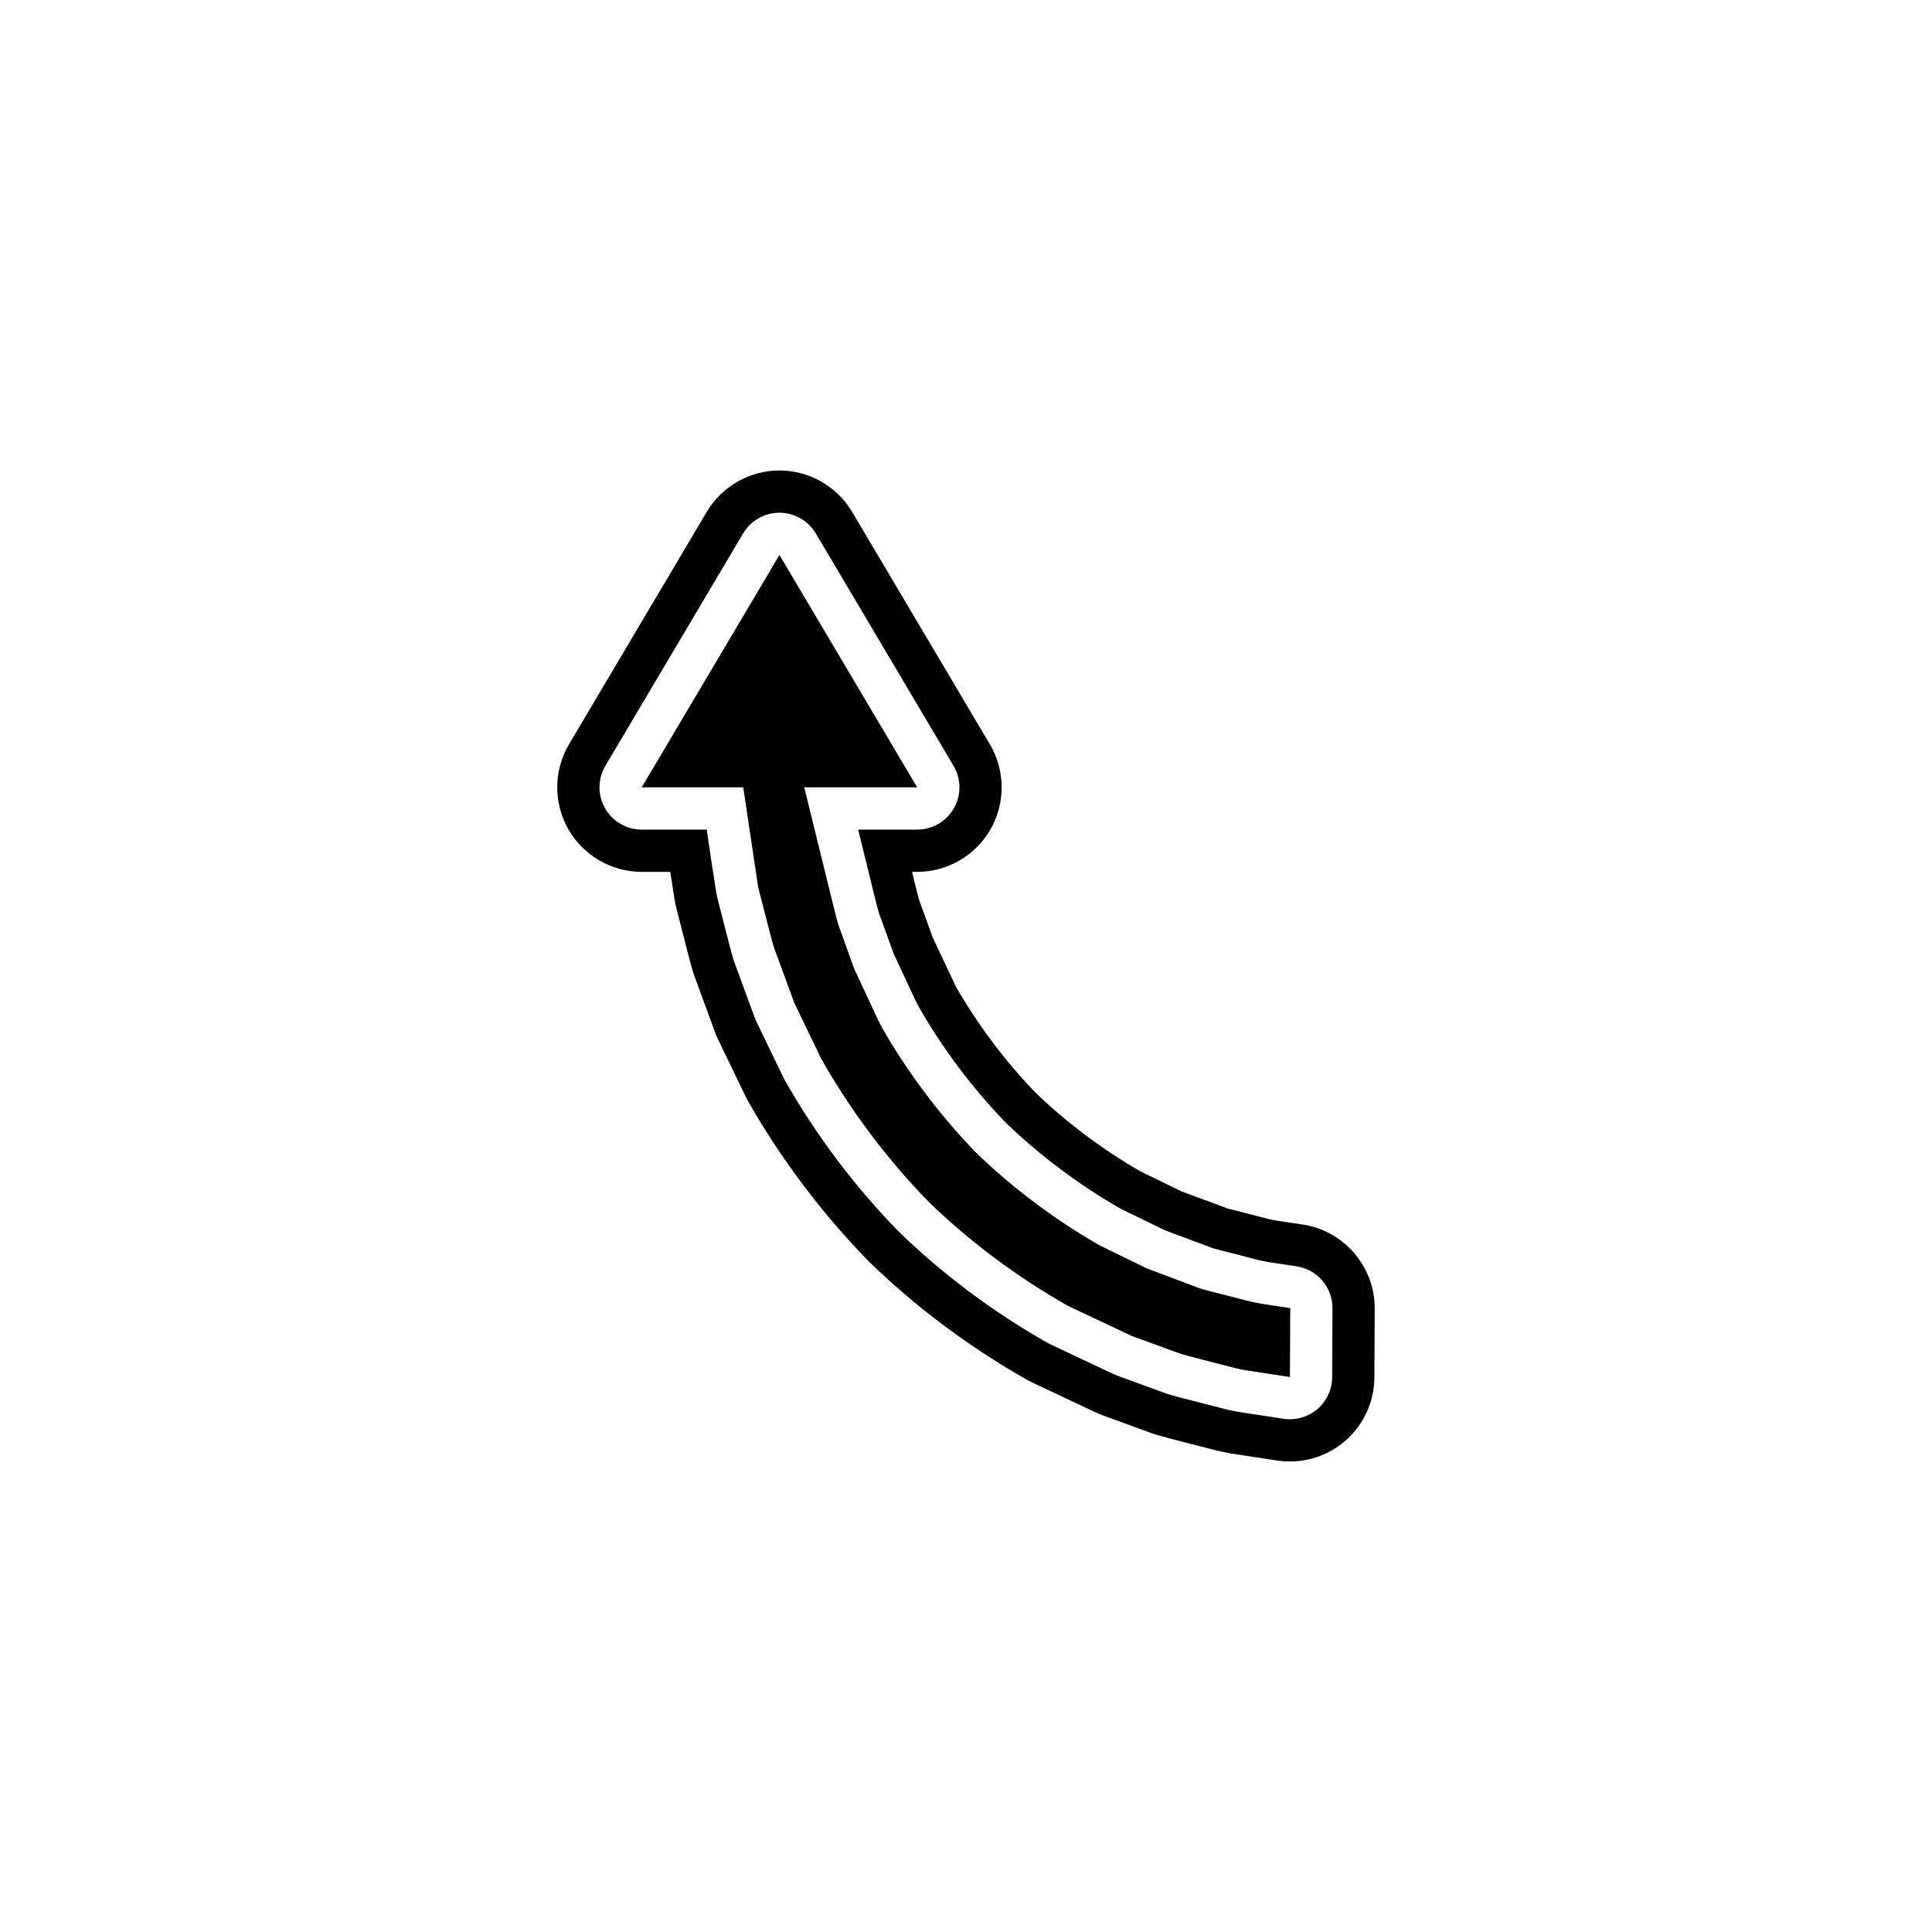
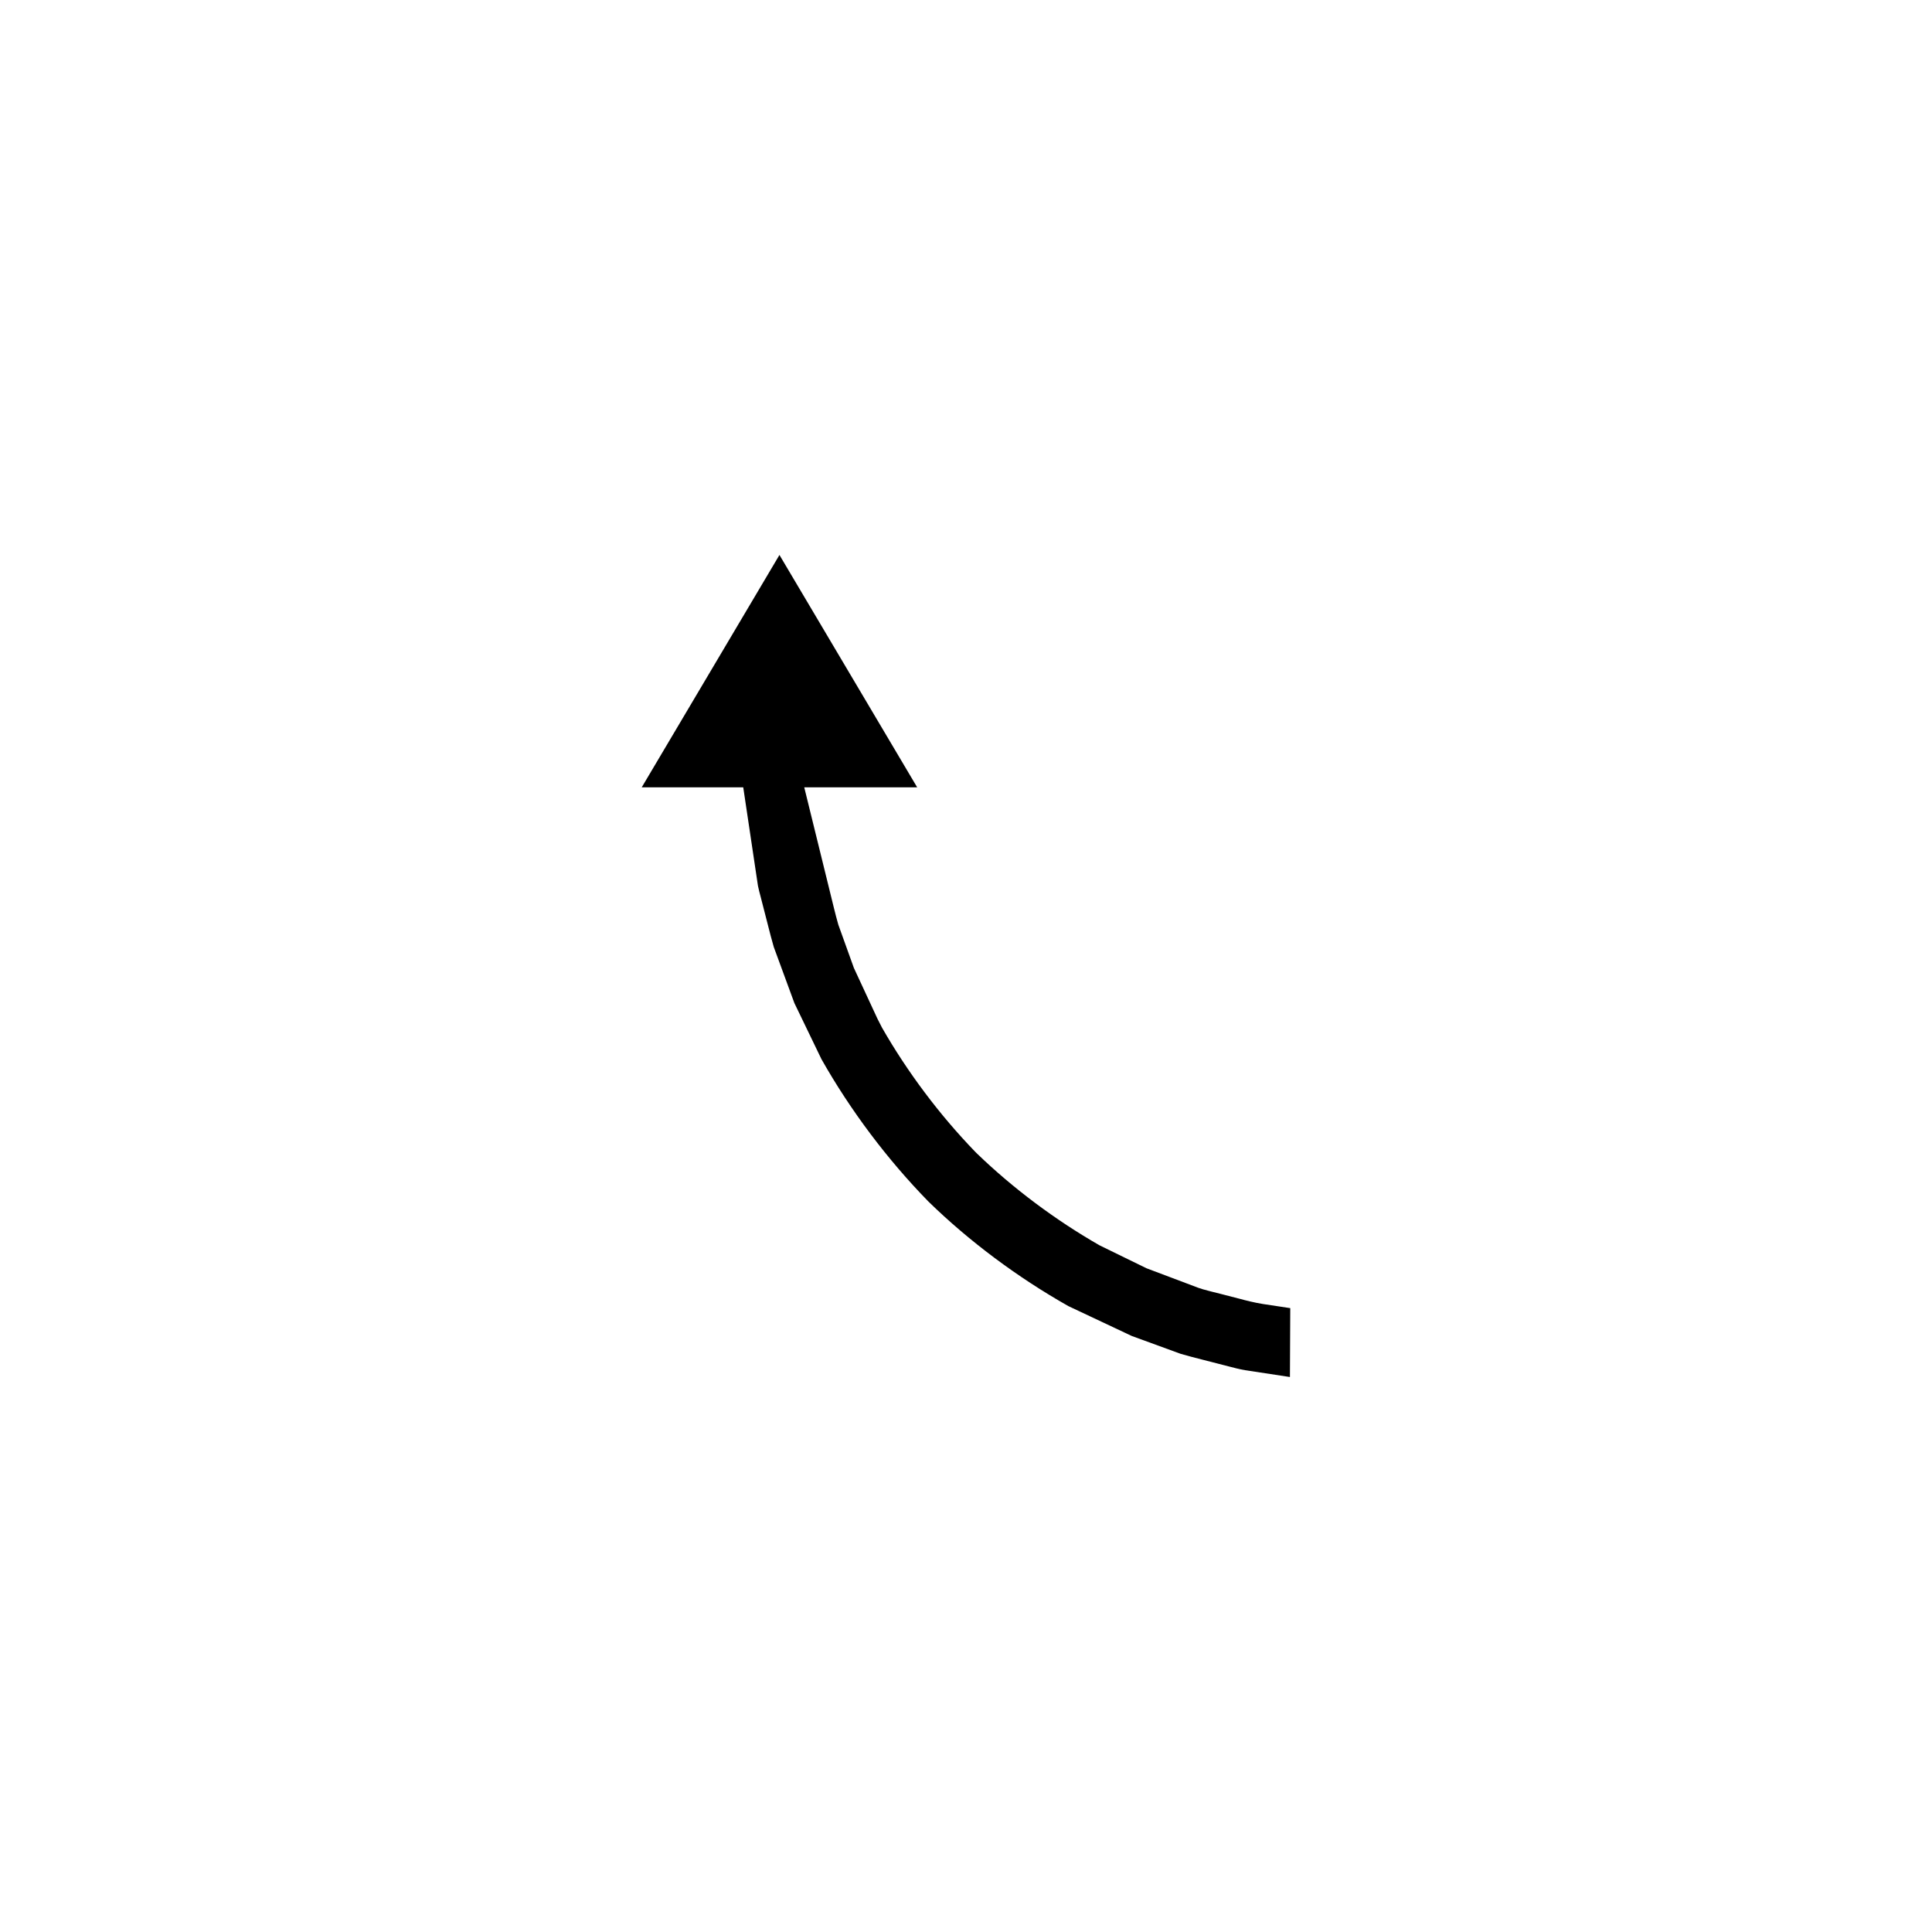
<svg xmlns="http://www.w3.org/2000/svg" fill="#000000" width="800px" height="800px" version="1.1" viewBox="144 144 512 512">
  <g>
    <path d="m472.36 488.15c-0.898-0.246-4.91-1.27-4.922-1.27-1.574-0.387-3.273-0.809-4.57-1.18l-1.207-0.383-13.824-5.211-12.414-6.062c-11.734-6.715-22.984-15.137-32.535-24.363l-0.441-0.438c-9.484-9.812-17.969-21.129-24.703-32.898l-1.215-2.379-6.242-13.449-4.121-11.457c-0.434-1.496-0.809-2.984-1.168-4.43l-7.863-31.973h29.926v-0.004l-36.5-61.582-36.5 61.586h26.906l3.898 26.098c0.129 0.684 0.457 1.93 0.805 3.254l1.852 7.207c0.484 1.902 0.969 3.809 1.535 5.746l5.465 14.871 7.176 14.863c7.656 13.547 17.465 26.602 28.359 37.742 10.672 10.418 23.555 20.059 37.074 27.695l16.789 7.91 12.957 4.731c1.875 0.551 3.719 1.023 5.941 1.59l6.758 1.738c1.453 0.379 2.816 0.738 4.387 1.012l11.883 1.809 0.086-18.254-7.25-1.094c-2.426-0.402-4.41-0.906-6.32-1.426z" />
-     <path d="m489.25 468.52-7.086-1.066c-1.445-0.234-2.715-0.574-3.828-0.879-0.797-0.223-5.383-1.395-5.469-1.414-1.363-0.332-2.758-0.68-3.481-0.879l-12.238-4.539-10.926-5.312c-10.027-5.773-19.629-12.977-27.84-20.91-7.981-8.262-15.262-17.953-21.062-28.051l-6.144-13.043-3.598-9.945c-0.312-1.098-0.586-2.215-0.902-3.473l-0.973-3.957h1.359c8.023 0 15.477-4.328 19.453-11.301l0.004-0.004c3.973-6.977 3.898-15.598-0.191-22.5l-36.504-61.594c-4.016-6.769-11.395-10.973-19.262-10.973s-15.246 4.203-19.266 10.977l-36.5 61.586c-4.09 6.906-4.164 15.527-0.188 22.508 3.977 6.969 11.43 11.301 19.453 11.301h7.57l1.152 7.402c0.254 1.426 0.715 3.309 1.219 5.203l1.82 7.098c0.543 2.125 1.098 4.297 1.75 6.523 0.133 0.453 0.277 0.898 0.461 1.398l5.457 14.852c0.258 0.699 0.543 1.379 0.859 2.035l7.195 14.902c0.188 0.387 0.387 0.77 0.652 1.25 8.598 15.207 19.613 29.863 32.031 42.559 12.219 11.934 26.703 22.773 41.863 31.34 0.453 0.258 0.918 0.496 1.492 0.777l16.844 7.938c0.602 0.277 1.215 0.531 1.812 0.75l12.902 4.711c0.48 0.176 0.961 0.328 1.379 0.453 2.125 0.629 4.223 1.164 6.734 1.809l6.695 1.715c1.98 0.52 3.91 1 6.375 1.438l12.215 1.863c1.098 0.16 2.199 0.242 3.301 0.242 5.328 0 10.496-1.906 14.551-5.375 4.949-4.231 7.805-10.391 7.84-16.91l0.086-18.266c0.047-11.047-8.156-20.613-19.07-22.238zm7.789 40.453c-0.016 3.254-1.445 6.34-3.918 8.457-2.043 1.742-4.629 2.684-7.277 2.684-0.562 0-1.125-0.043-1.688-0.125l-12.141-1.852c-1.891-0.332-3.535-0.754-5.231-1.195l-6.742-1.734c-2.379-0.605-4.348-1.109-6.34-1.699-0.227-0.066-0.449-0.137-0.668-0.219l-12.957-4.731c-0.316-0.113-0.629-0.246-0.934-0.387l-16.785-7.91c-0.25-0.121-0.496-0.246-0.734-0.383-14.363-8.113-28.047-18.355-39.57-29.613-11.633-11.895-21.98-25.688-30.105-40.059-0.117-0.215-0.23-0.426-0.336-0.645l-7.176-14.863c-0.16-0.328-0.301-0.66-0.426-1.008l-5.465-14.875c-0.086-0.234-0.164-0.469-0.234-0.711-0.605-2.066-1.125-4.106-1.633-6.106l-1.828-7.125c-0.438-1.652-0.832-3.215-1.043-4.402l-1.457-9.379-1.059-7.238h-17.227c-4.023 0-7.734-2.16-9.727-5.652-1.988-3.492-1.953-7.789 0.094-11.25l36.5-61.586c2.016-3.398 5.676-5.488 9.633-5.488 3.957 0 7.613 2.09 9.633 5.488l36.5 61.586c2.051 3.461 2.086 7.758 0.094 11.25-1.992 3.492-5.703 5.652-9.727 5.652h-15.645l4.383 17.828c0.344 1.383 0.695 2.816 1.113 4.254l3.898 10.773 5.715 12.23 0.93 1.848c6.285 10.988 14.188 21.527 22.867 30.508l0.336 0.332c8.852 8.551 19.375 16.438 30.316 22.699l11.746 5.711 12.359 4.621 0.867 0.277c1.18 0.34 2.727 0.723 4.238 1.094 0 0 4.344 1.105 5.098 1.316 1.57 0.426 3.195 0.848 5.047 1.152l7.25 1.09c5.5 0.82 9.562 5.559 9.535 11.125z" />
  </g>
</svg>